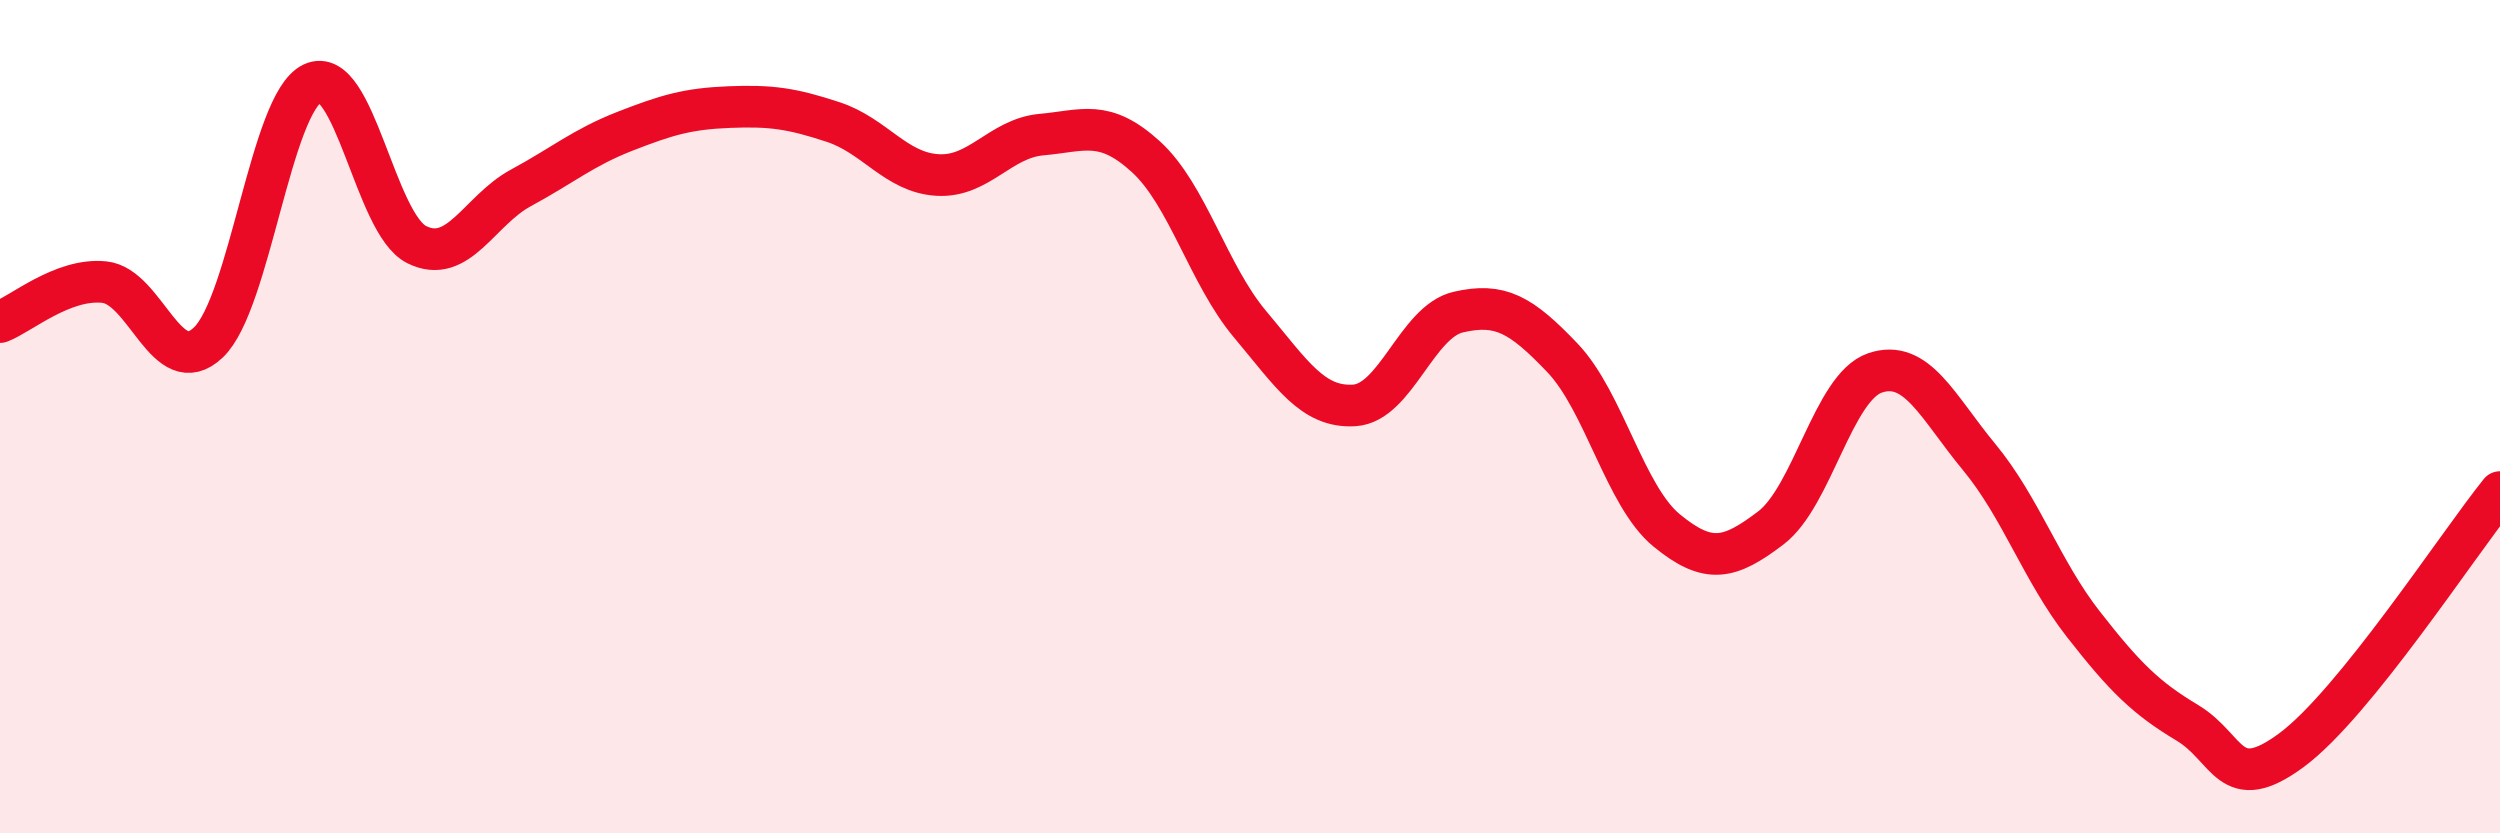
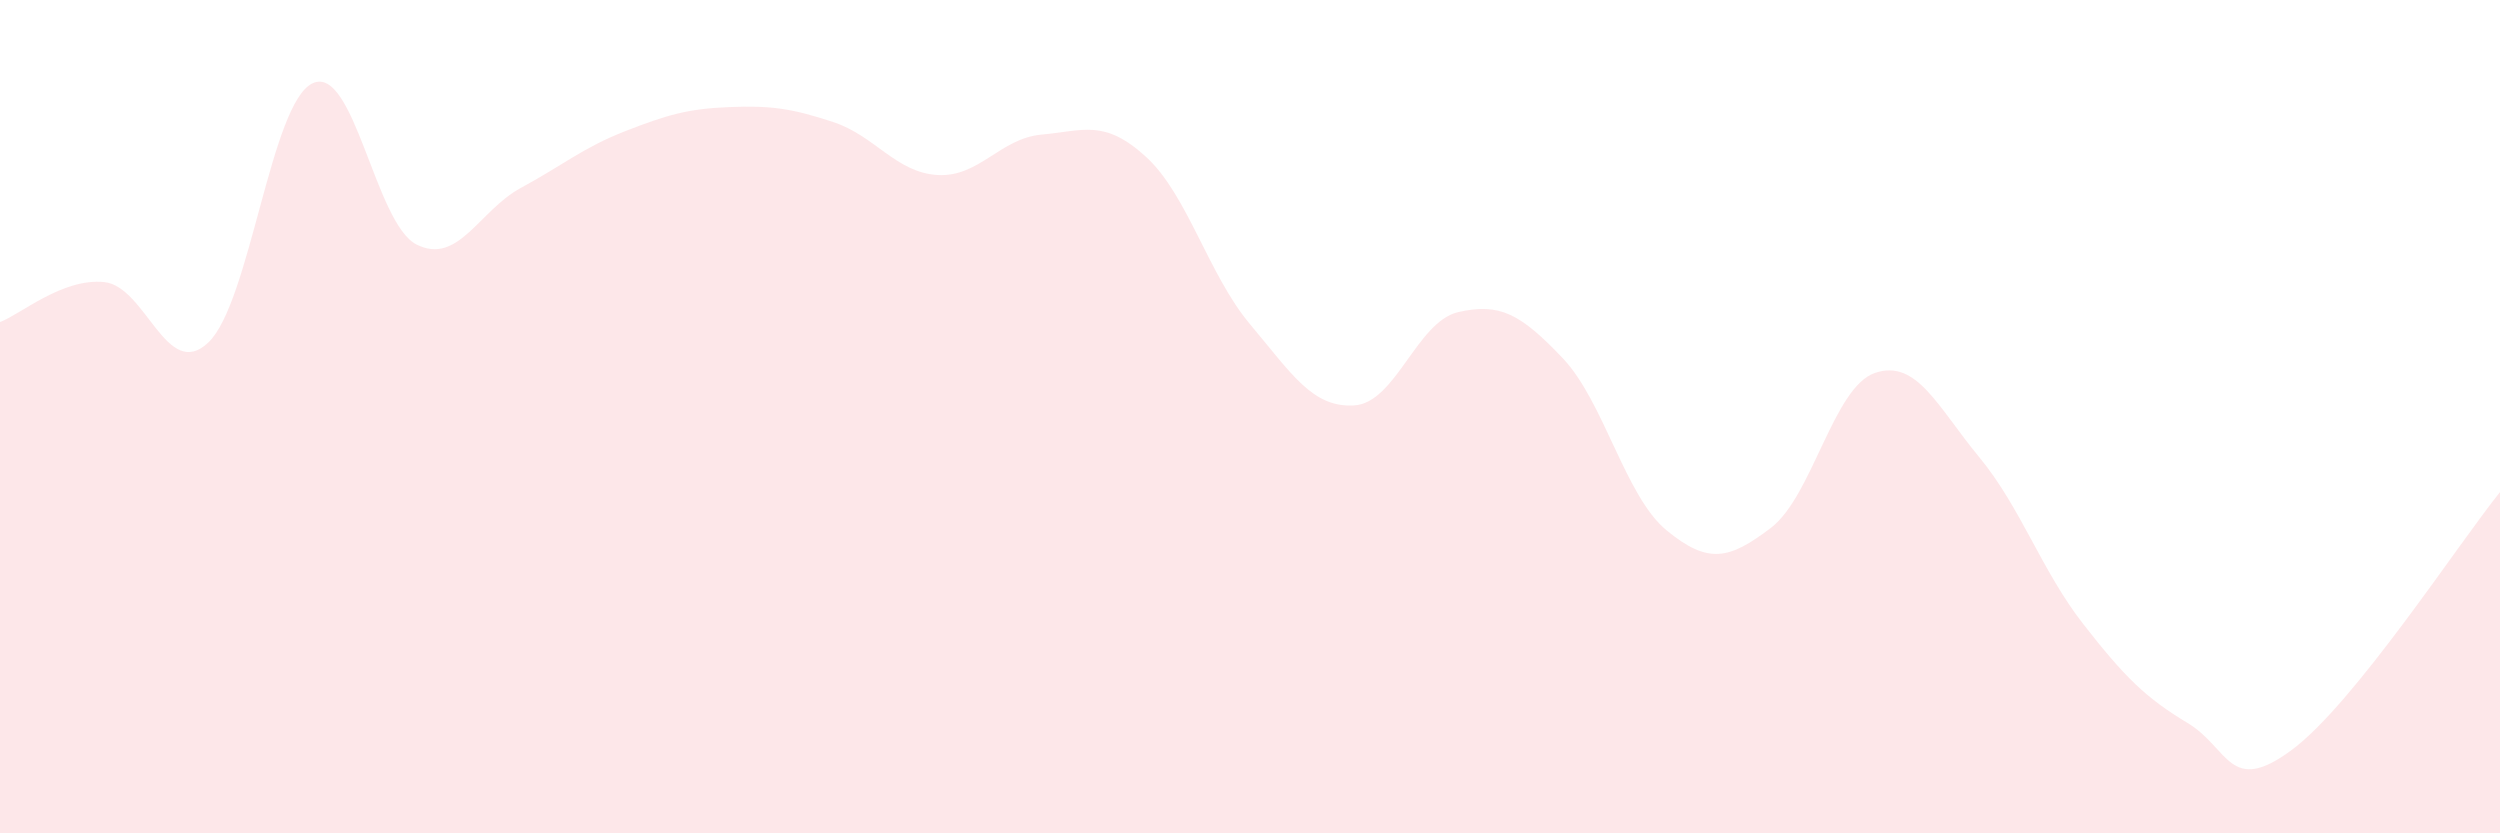
<svg xmlns="http://www.w3.org/2000/svg" width="60" height="20" viewBox="0 0 60 20">
  <path d="M 0,7.73 C 0.5,7.54 1.5,6.67 2.5,6.77 C 3.5,6.87 4,9.17 5,8.22 C 6,7.27 6.5,2.47 7.5,2 C 8.5,1.53 9,5.37 10,5.87 C 11,6.37 11.5,5.05 12.5,4.51 C 13.5,3.97 14,3.54 15,3.15 C 16,2.76 16.5,2.61 17.5,2.57 C 18.5,2.53 19,2.6 20,2.93 C 21,3.26 21.5,4.14 22.5,4.2 C 23.5,4.26 24,3.32 25,3.23 C 26,3.14 26.5,2.85 27.5,3.76 C 28.5,4.67 29,6.59 30,7.78 C 31,8.97 31.5,9.79 32.5,9.73 C 33.5,9.67 34,7.72 35,7.49 C 36,7.26 36.5,7.54 37.5,8.59 C 38.5,9.64 39,11.91 40,12.73 C 41,13.55 41.5,13.43 42.5,12.67 C 43.5,11.91 44,9.29 45,8.95 C 46,8.61 46.5,9.76 47.5,10.97 C 48.5,12.18 49,13.7 50,14.98 C 51,16.26 51.5,16.75 52.5,17.35 C 53.5,17.95 53.5,19.11 55,18 C 56.5,16.89 59,13.05 60,11.81L60 20L0 20Z" fill="#EB0A25" opacity="0.1" stroke-linecap="round" stroke-linejoin="round" />
-   <path d="M 0,7.73 C 0.5,7.54 1.5,6.67 2.5,6.77 C 3.5,6.87 4,9.17 5,8.22 C 6,7.27 6.5,2.47 7.5,2 C 8.5,1.53 9,5.37 10,5.87 C 11,6.37 11.5,5.05 12.5,4.51 C 13.5,3.97 14,3.54 15,3.15 C 16,2.76 16.5,2.61 17.5,2.57 C 18.5,2.53 19,2.6 20,2.93 C 21,3.26 21.5,4.14 22.5,4.2 C 23.5,4.26 24,3.32 25,3.23 C 26,3.14 26.5,2.85 27.5,3.76 C 28.5,4.67 29,6.59 30,7.78 C 31,8.97 31.5,9.79 32.5,9.73 C 33.5,9.67 34,7.72 35,7.49 C 36,7.26 36.5,7.54 37.5,8.59 C 38.5,9.64 39,11.91 40,12.73 C 41,13.55 41.5,13.43 42.5,12.67 C 43.5,11.91 44,9.29 45,8.95 C 46,8.61 46.5,9.76 47.5,10.97 C 48.5,12.18 49,13.7 50,14.98 C 51,16.26 51.5,16.75 52.5,17.35 C 53.5,17.95 53.5,19.11 55,18 C 56.5,16.89 59,13.05 60,11.81" stroke="#EB0A25" stroke-width="1" fill="none" stroke-linecap="round" stroke-linejoin="round" />
</svg>